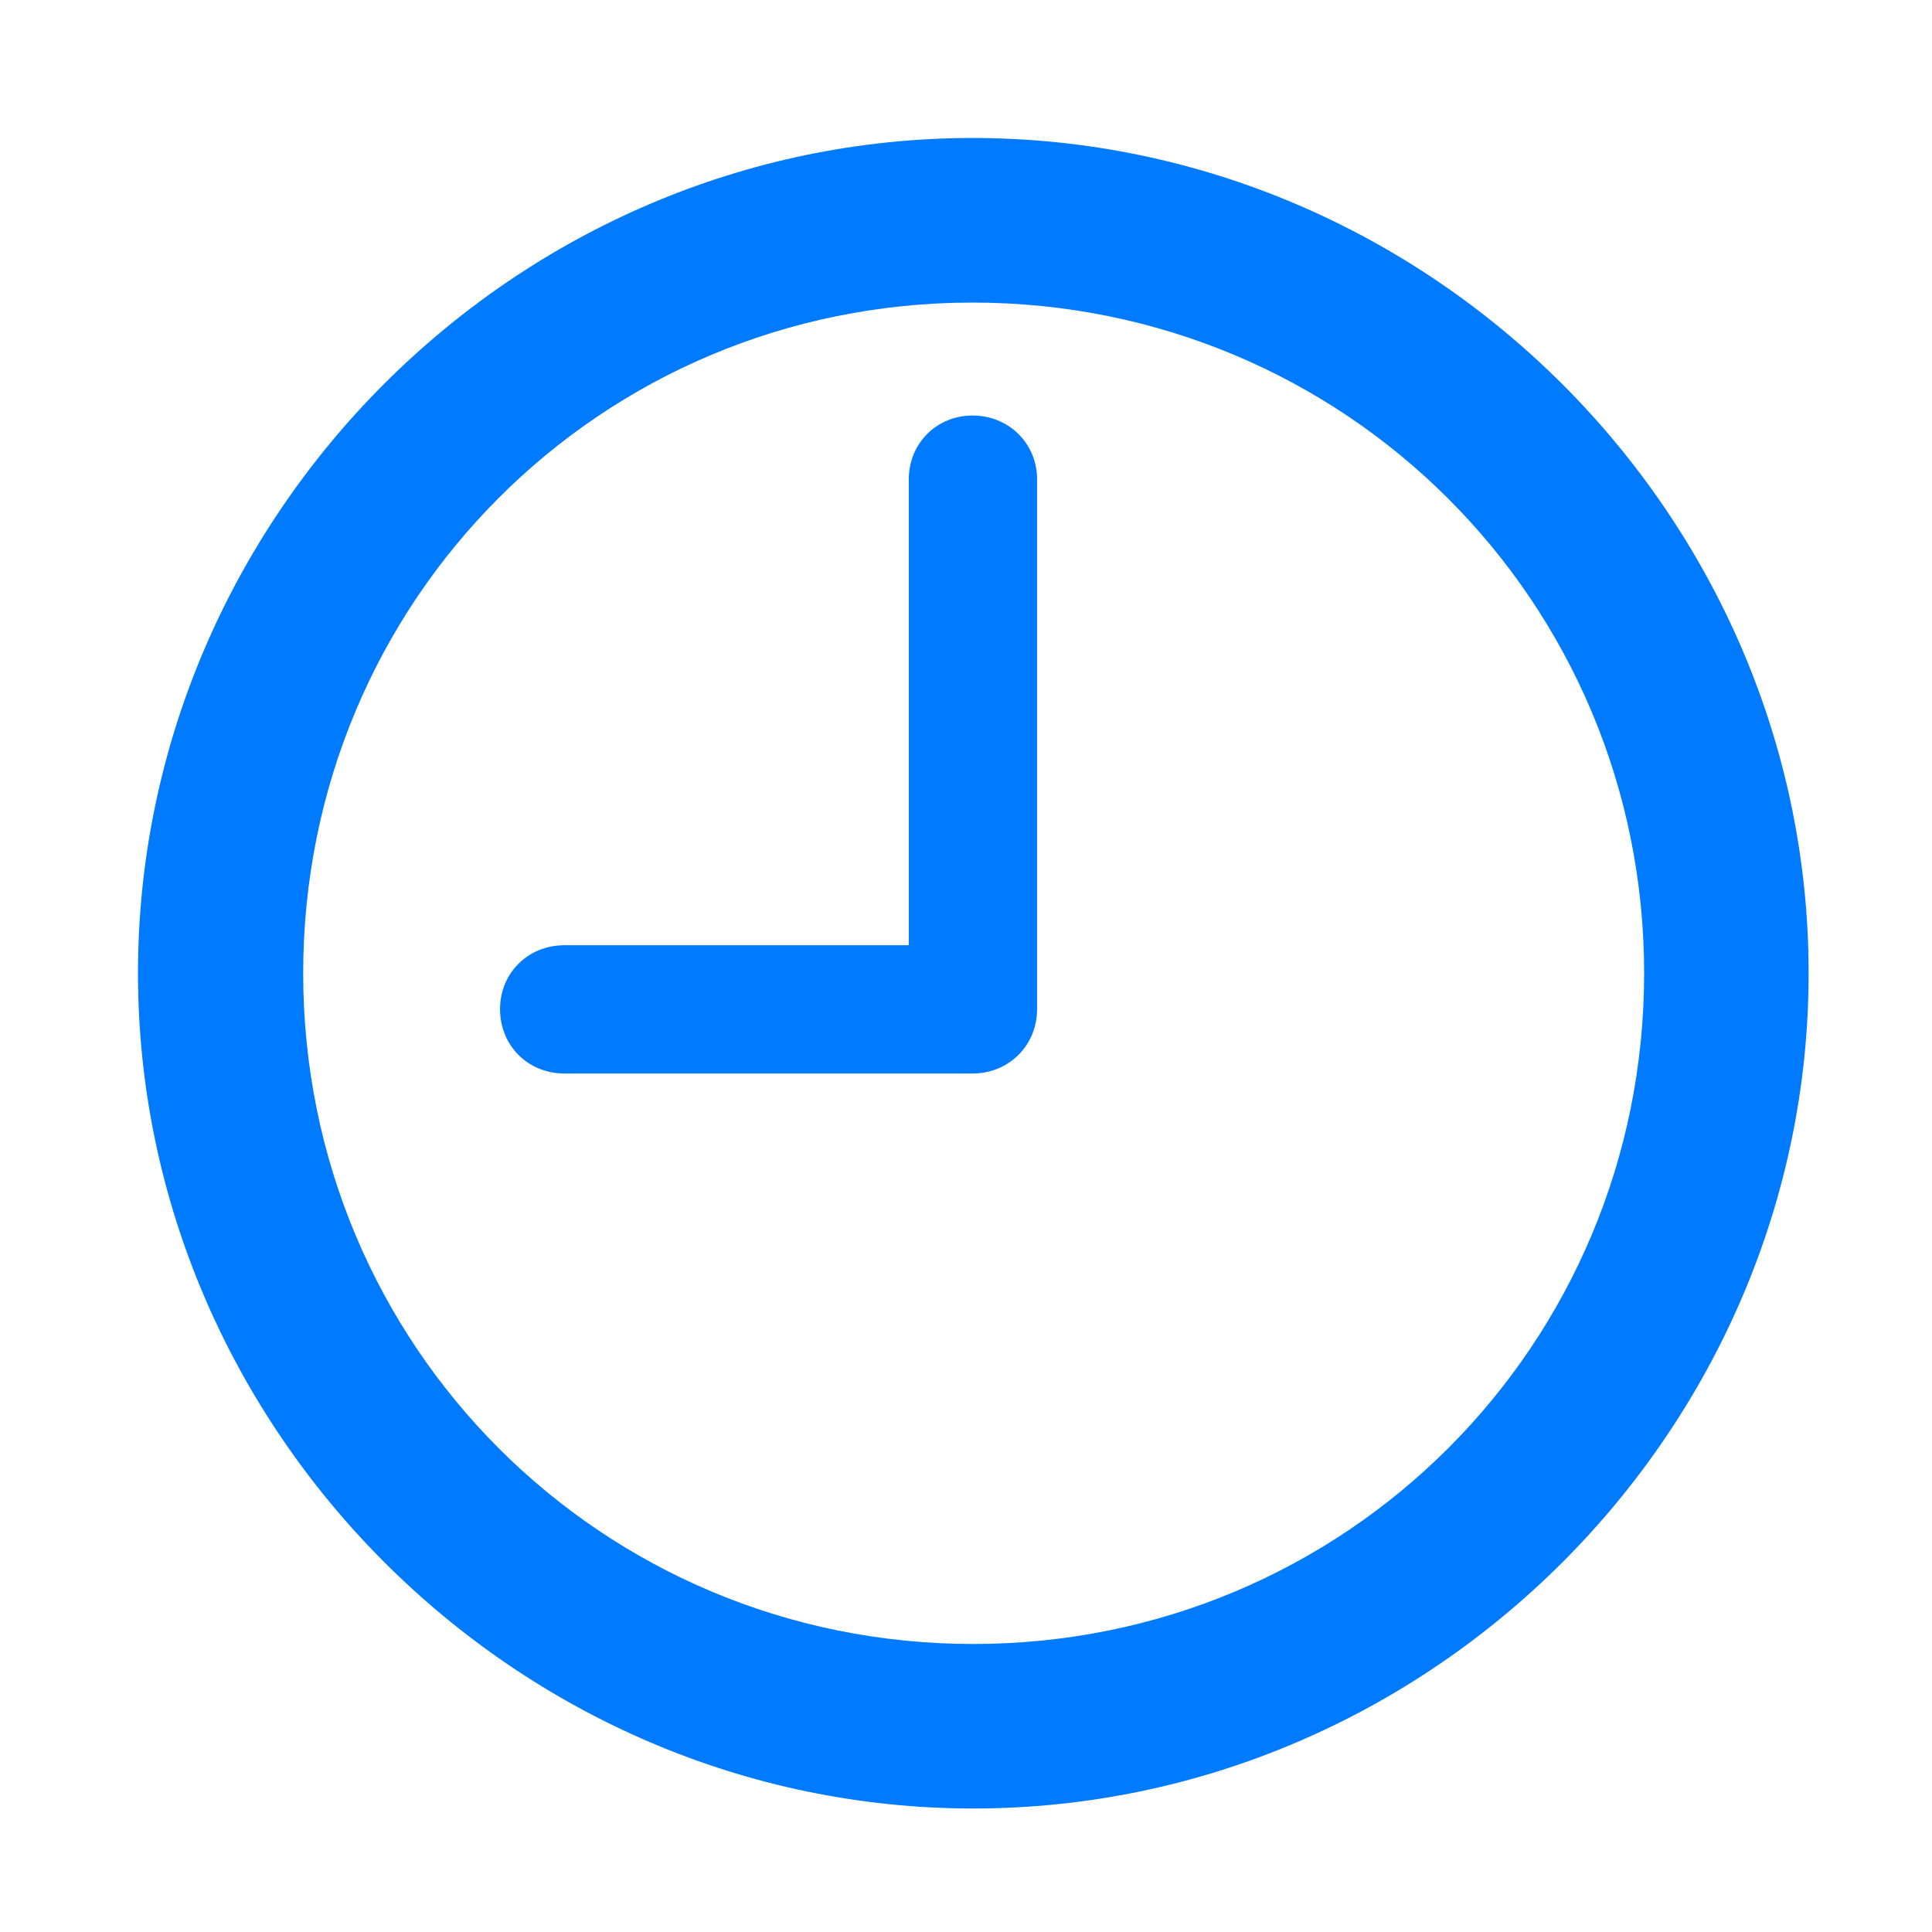
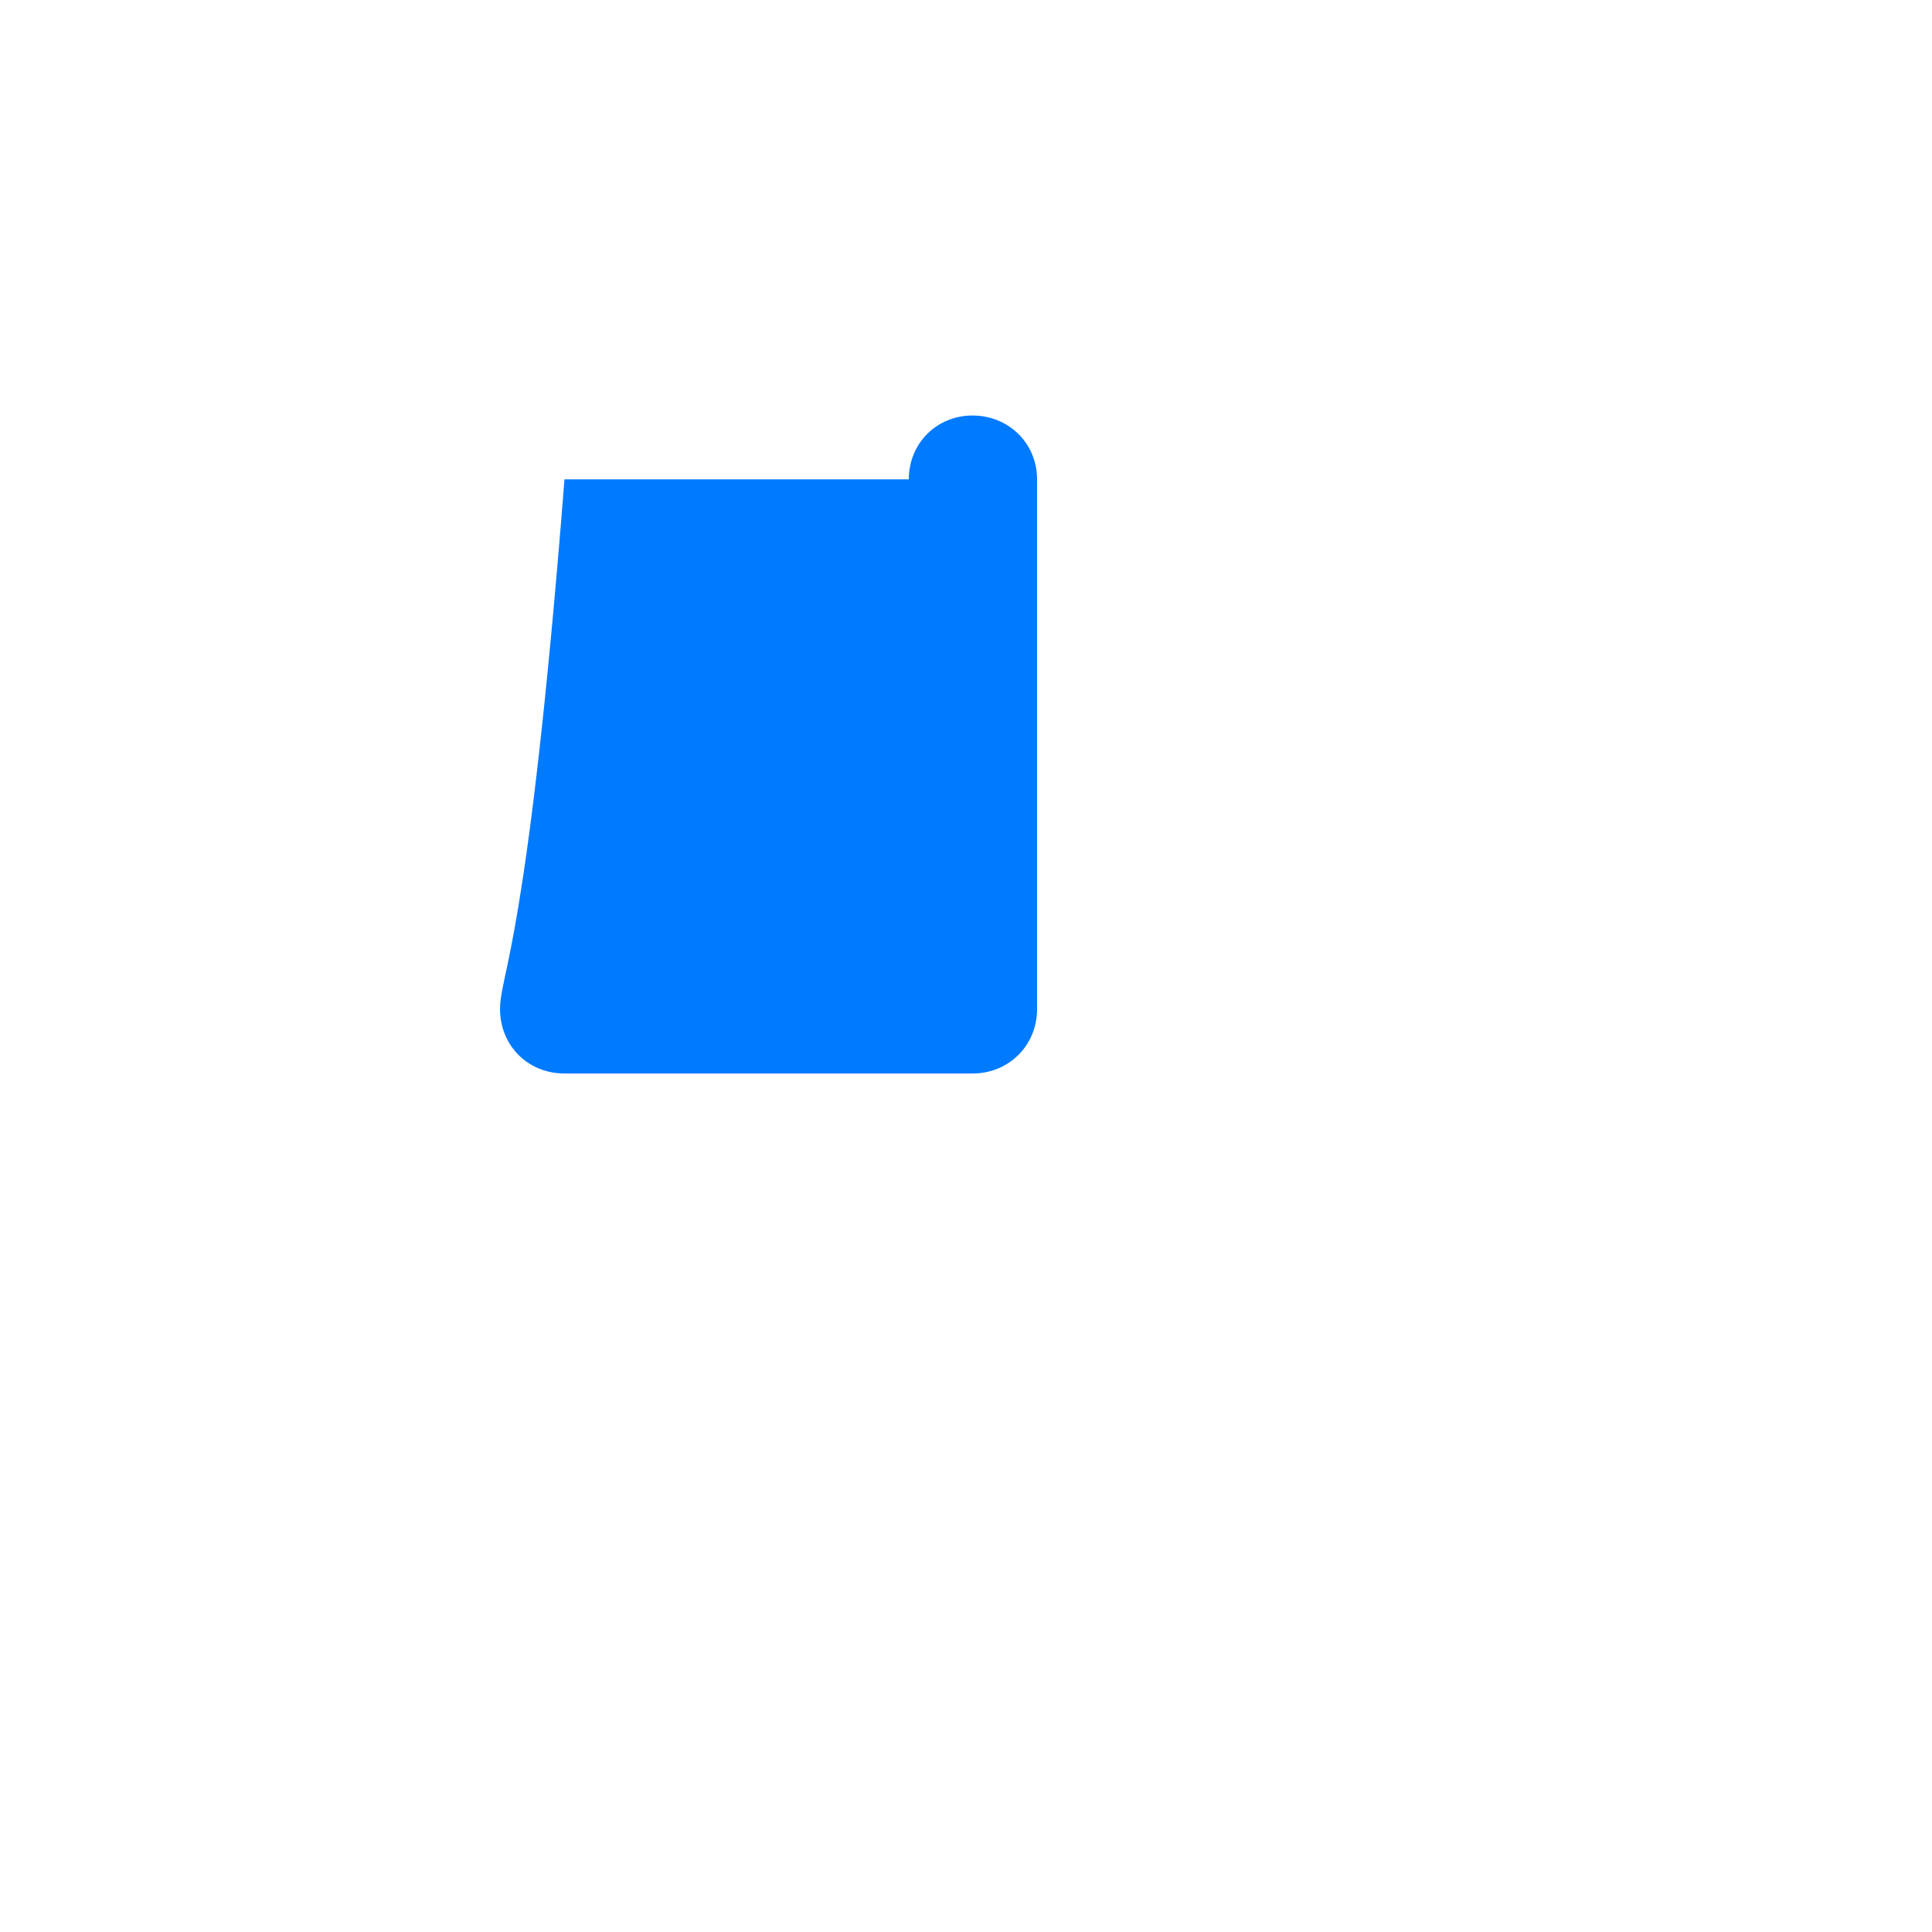
<svg xmlns="http://www.w3.org/2000/svg" width="28" height="28" viewBox="0 0 28 28" fill="none">
-   <path d="M8.181 15.558H14.095C14.618 15.558 15.03 15.154 15.03 14.624V6.947C15.03 6.425 14.618 6.022 14.095 6.022C13.575 6.022 13.171 6.425 13.171 6.947V13.699H8.181C7.651 13.699 7.247 14.104 7.247 14.624C7.247 15.154 7.651 15.558 8.181 15.558Z" fill="#007AFF" />
-   <path d="M14.105 26.21C20.737 26.21 26.212 20.727 26.212 14.105C26.212 7.473 20.727 2 14.095 2C7.475 2 2 7.473 2 14.105C2 20.727 7.485 26.21 14.105 26.21ZM14.105 23.826C8.711 23.826 4.394 19.499 4.394 14.105C4.394 8.711 8.701 4.385 14.095 4.385C19.489 4.385 23.828 8.711 23.828 14.105C23.828 19.499 19.499 23.826 14.105 23.826Z" fill="#007AFF" />
+   <path d="M8.181 15.558H14.095C14.618 15.558 15.03 15.154 15.03 14.624V6.947C15.03 6.425 14.618 6.022 14.095 6.022C13.575 6.022 13.171 6.425 13.171 6.947H8.181C7.651 13.699 7.247 14.104 7.247 14.624C7.247 15.154 7.651 15.558 8.181 15.558Z" fill="#007AFF" />
</svg>